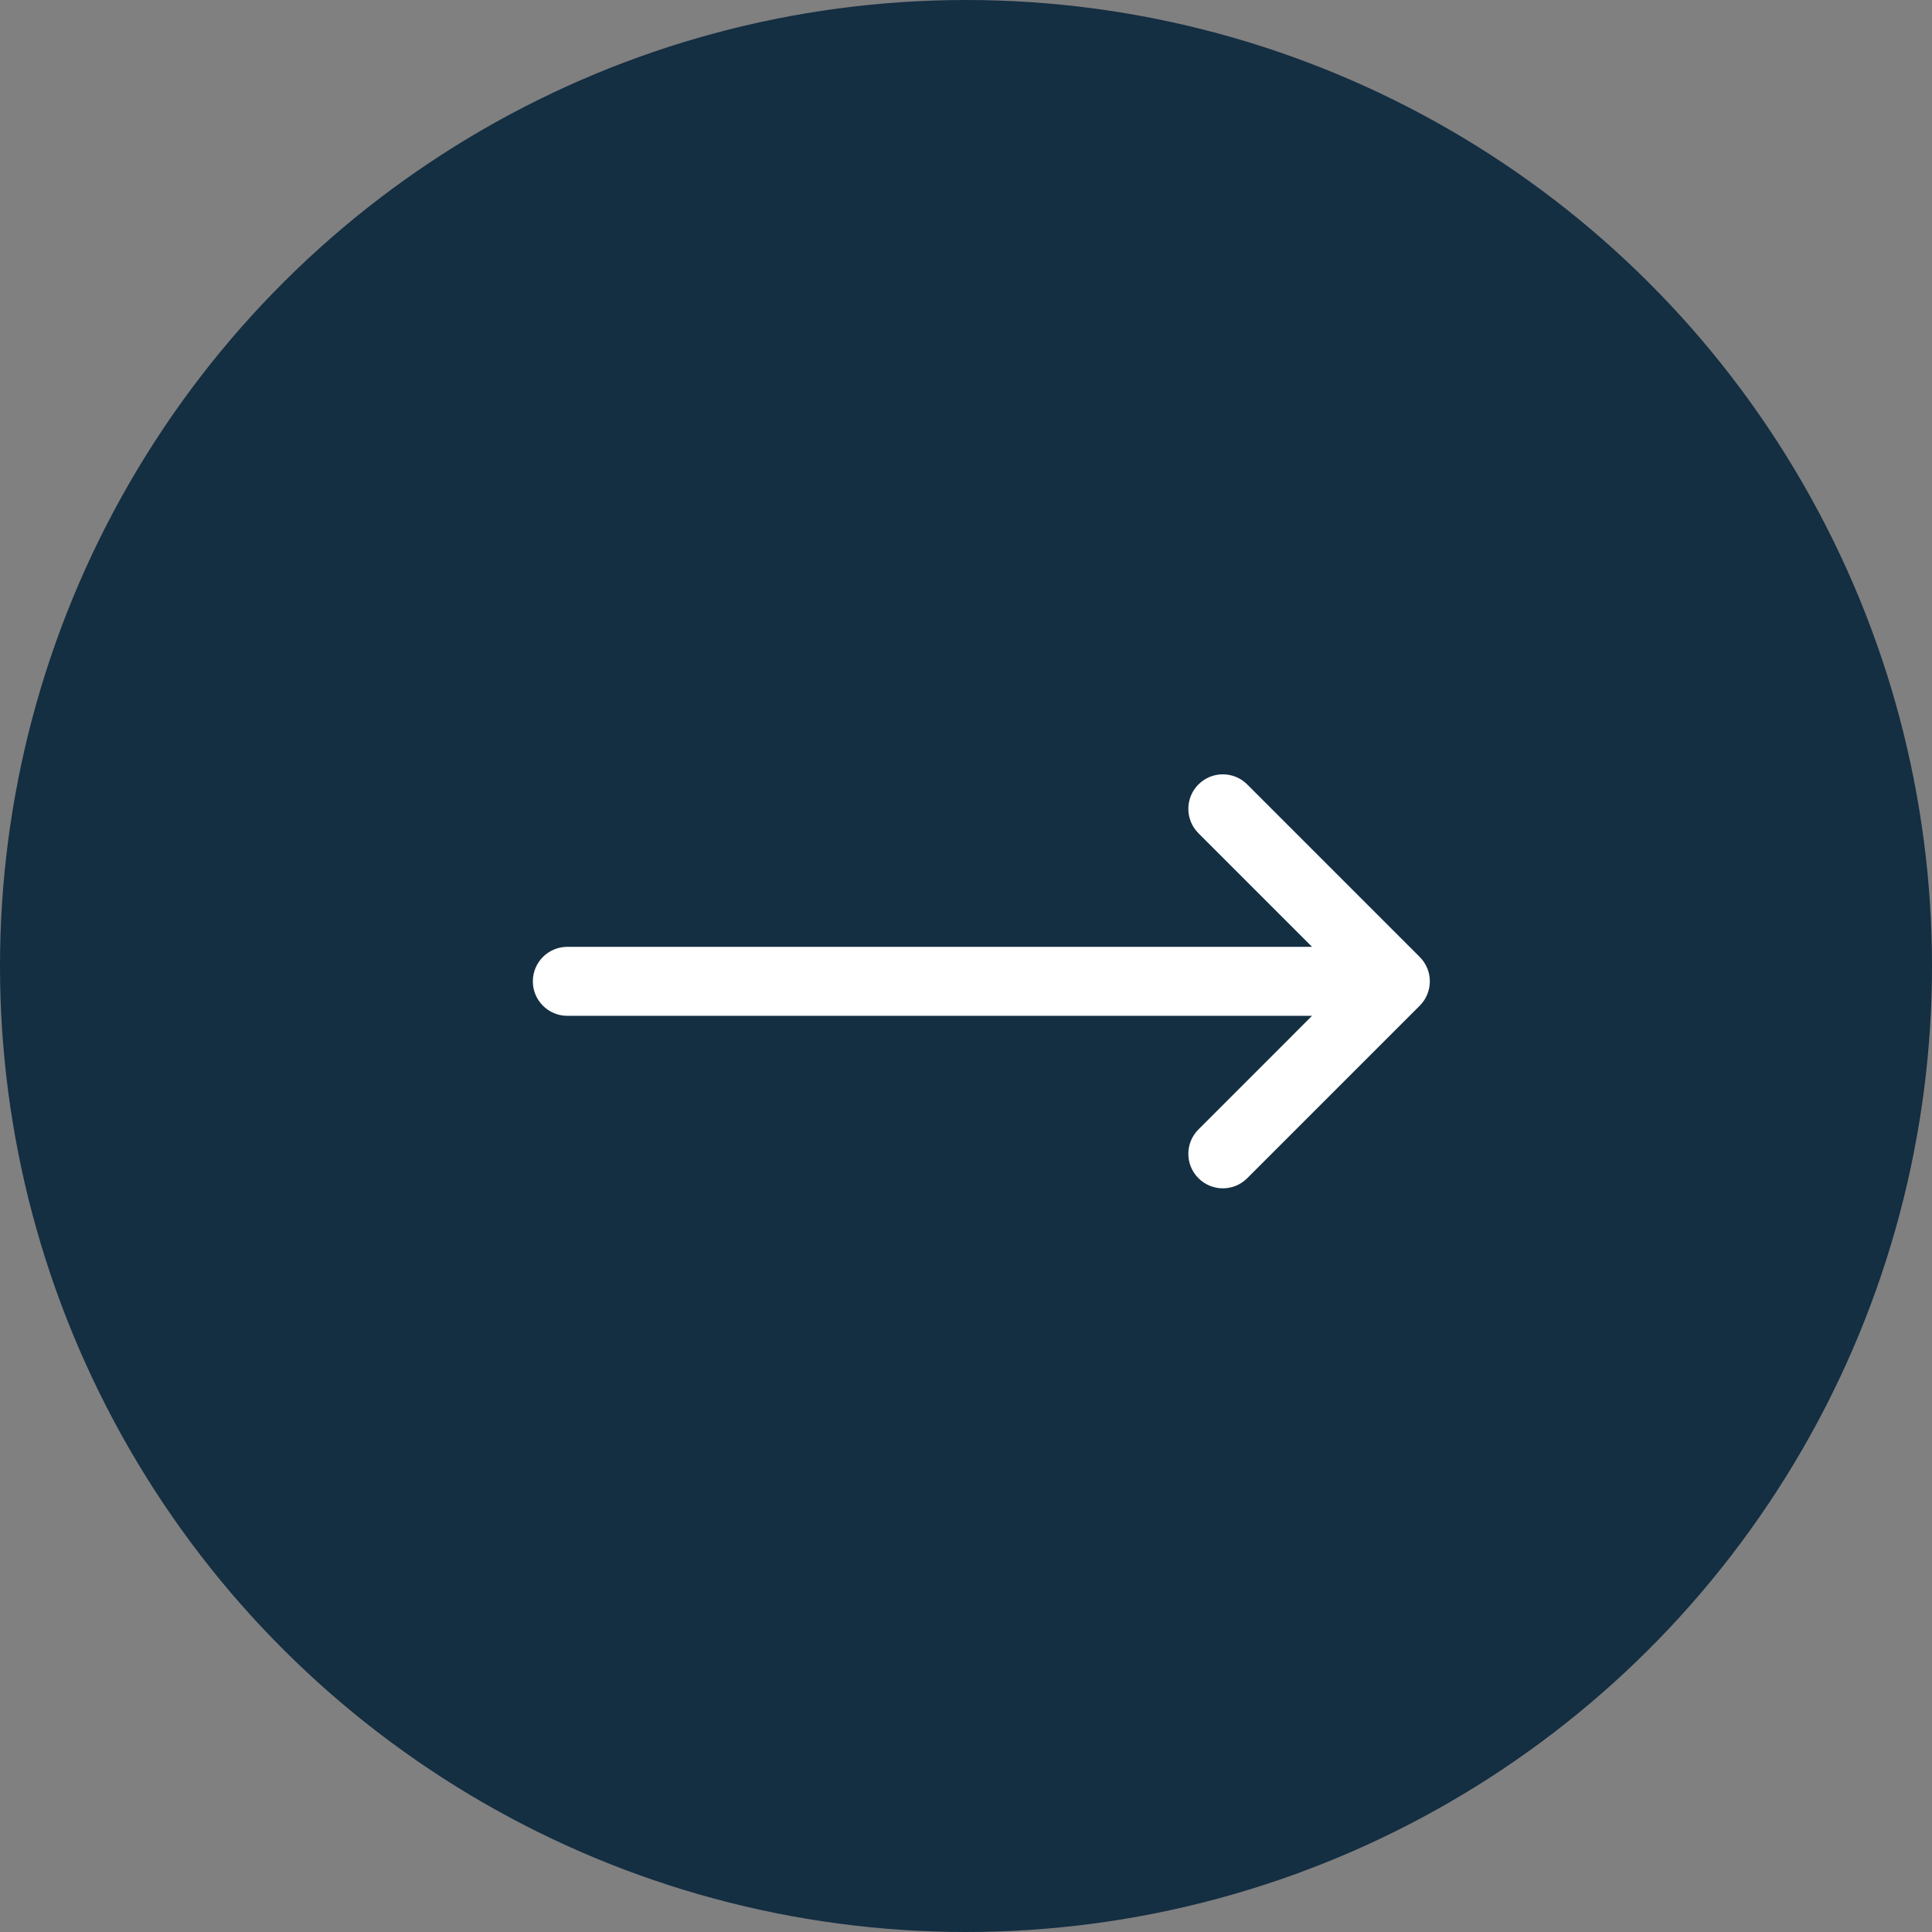
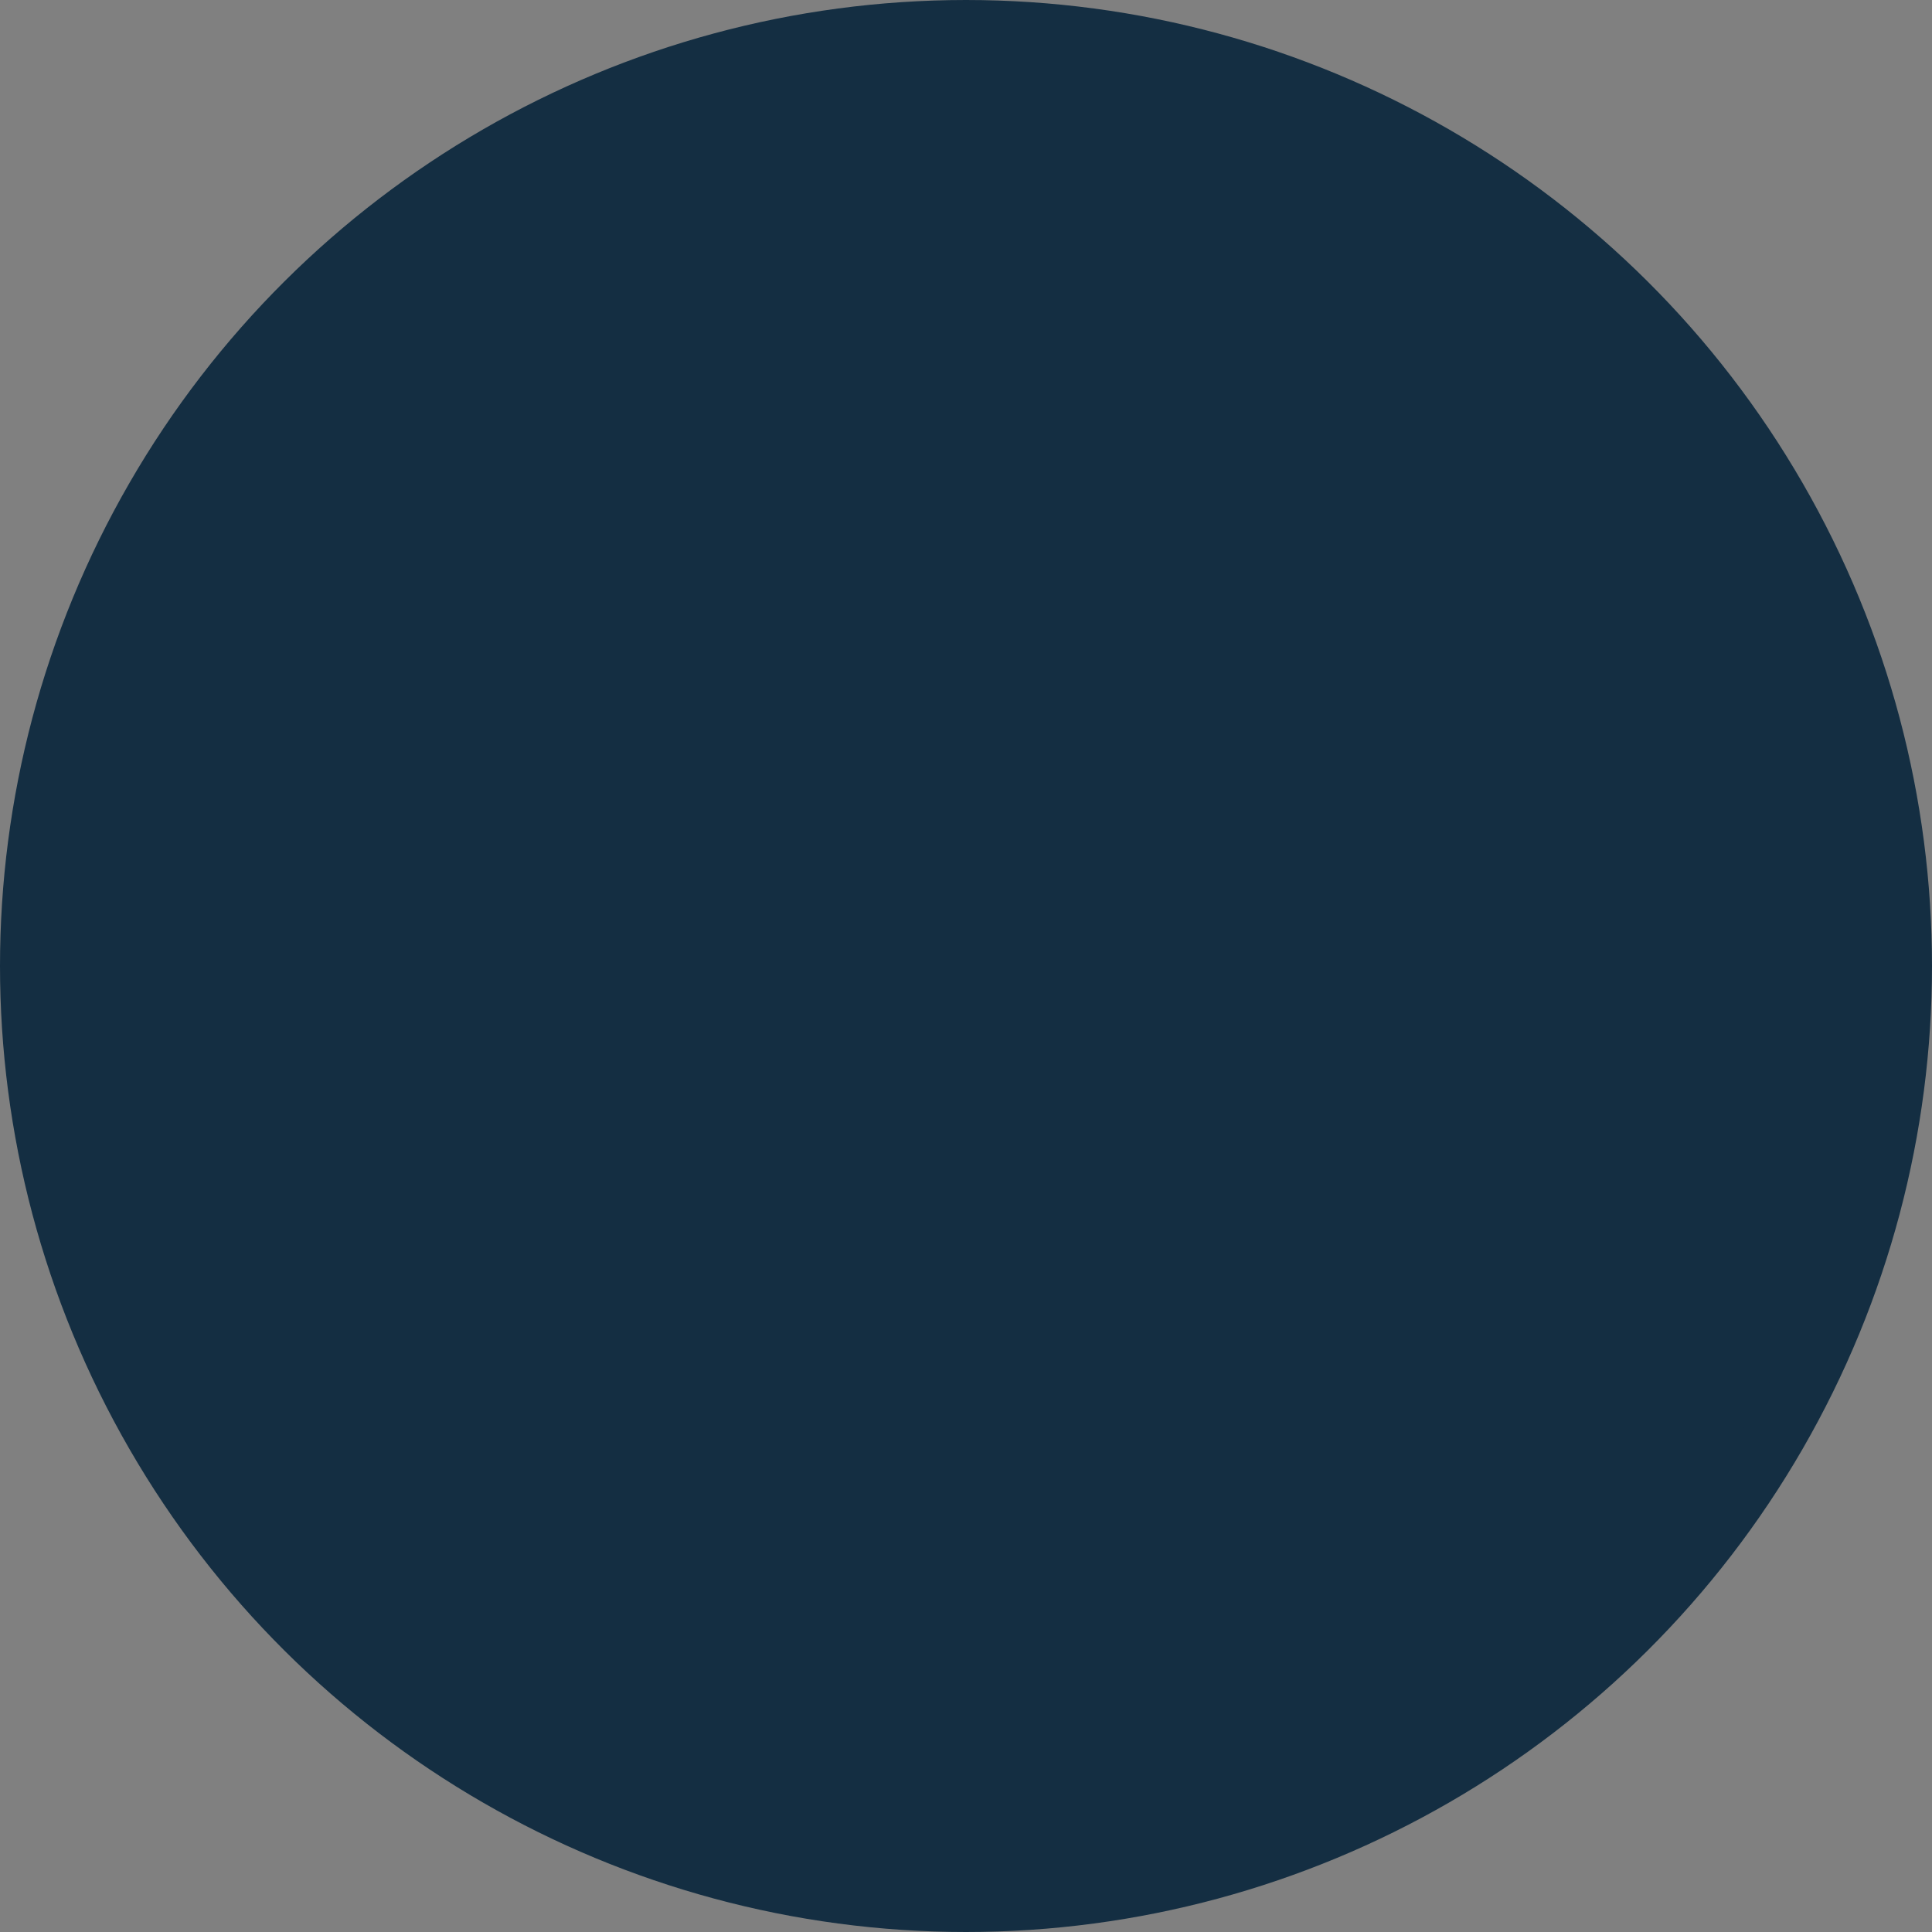
<svg xmlns="http://www.w3.org/2000/svg" width="63" height="63" viewBox="0 0 63 63" fill="none">
  <rect x="0" y="0" width="63" height="63" fill="#808080" stroke="none" />
  <circle cx="31.5" cy="31.5" r="30.5" transform="rotate(-90 31.5 31.5)" fill="#142E42" stroke="#142E42" stroke-width="2" />
-   <path fill-rule="evenodd" clip-rule="evenodd" d="M17.375 32C17.375 31.379 17.879 30.875 18.5 30.875L42.784 30.875L39.08 27.171C38.64 26.731 38.64 26.019 39.08 25.579C39.519 25.14 40.231 25.14 40.67 25.579L46.295 31.204C46.735 31.644 46.735 32.356 46.295 32.795L40.67 38.42C40.231 38.86 39.519 38.86 39.08 38.42C38.64 37.981 38.64 37.269 39.08 36.83L42.784 33.125L18.5 33.125C17.879 33.125 17.375 32.621 17.375 32Z" fill="white" />
</svg>